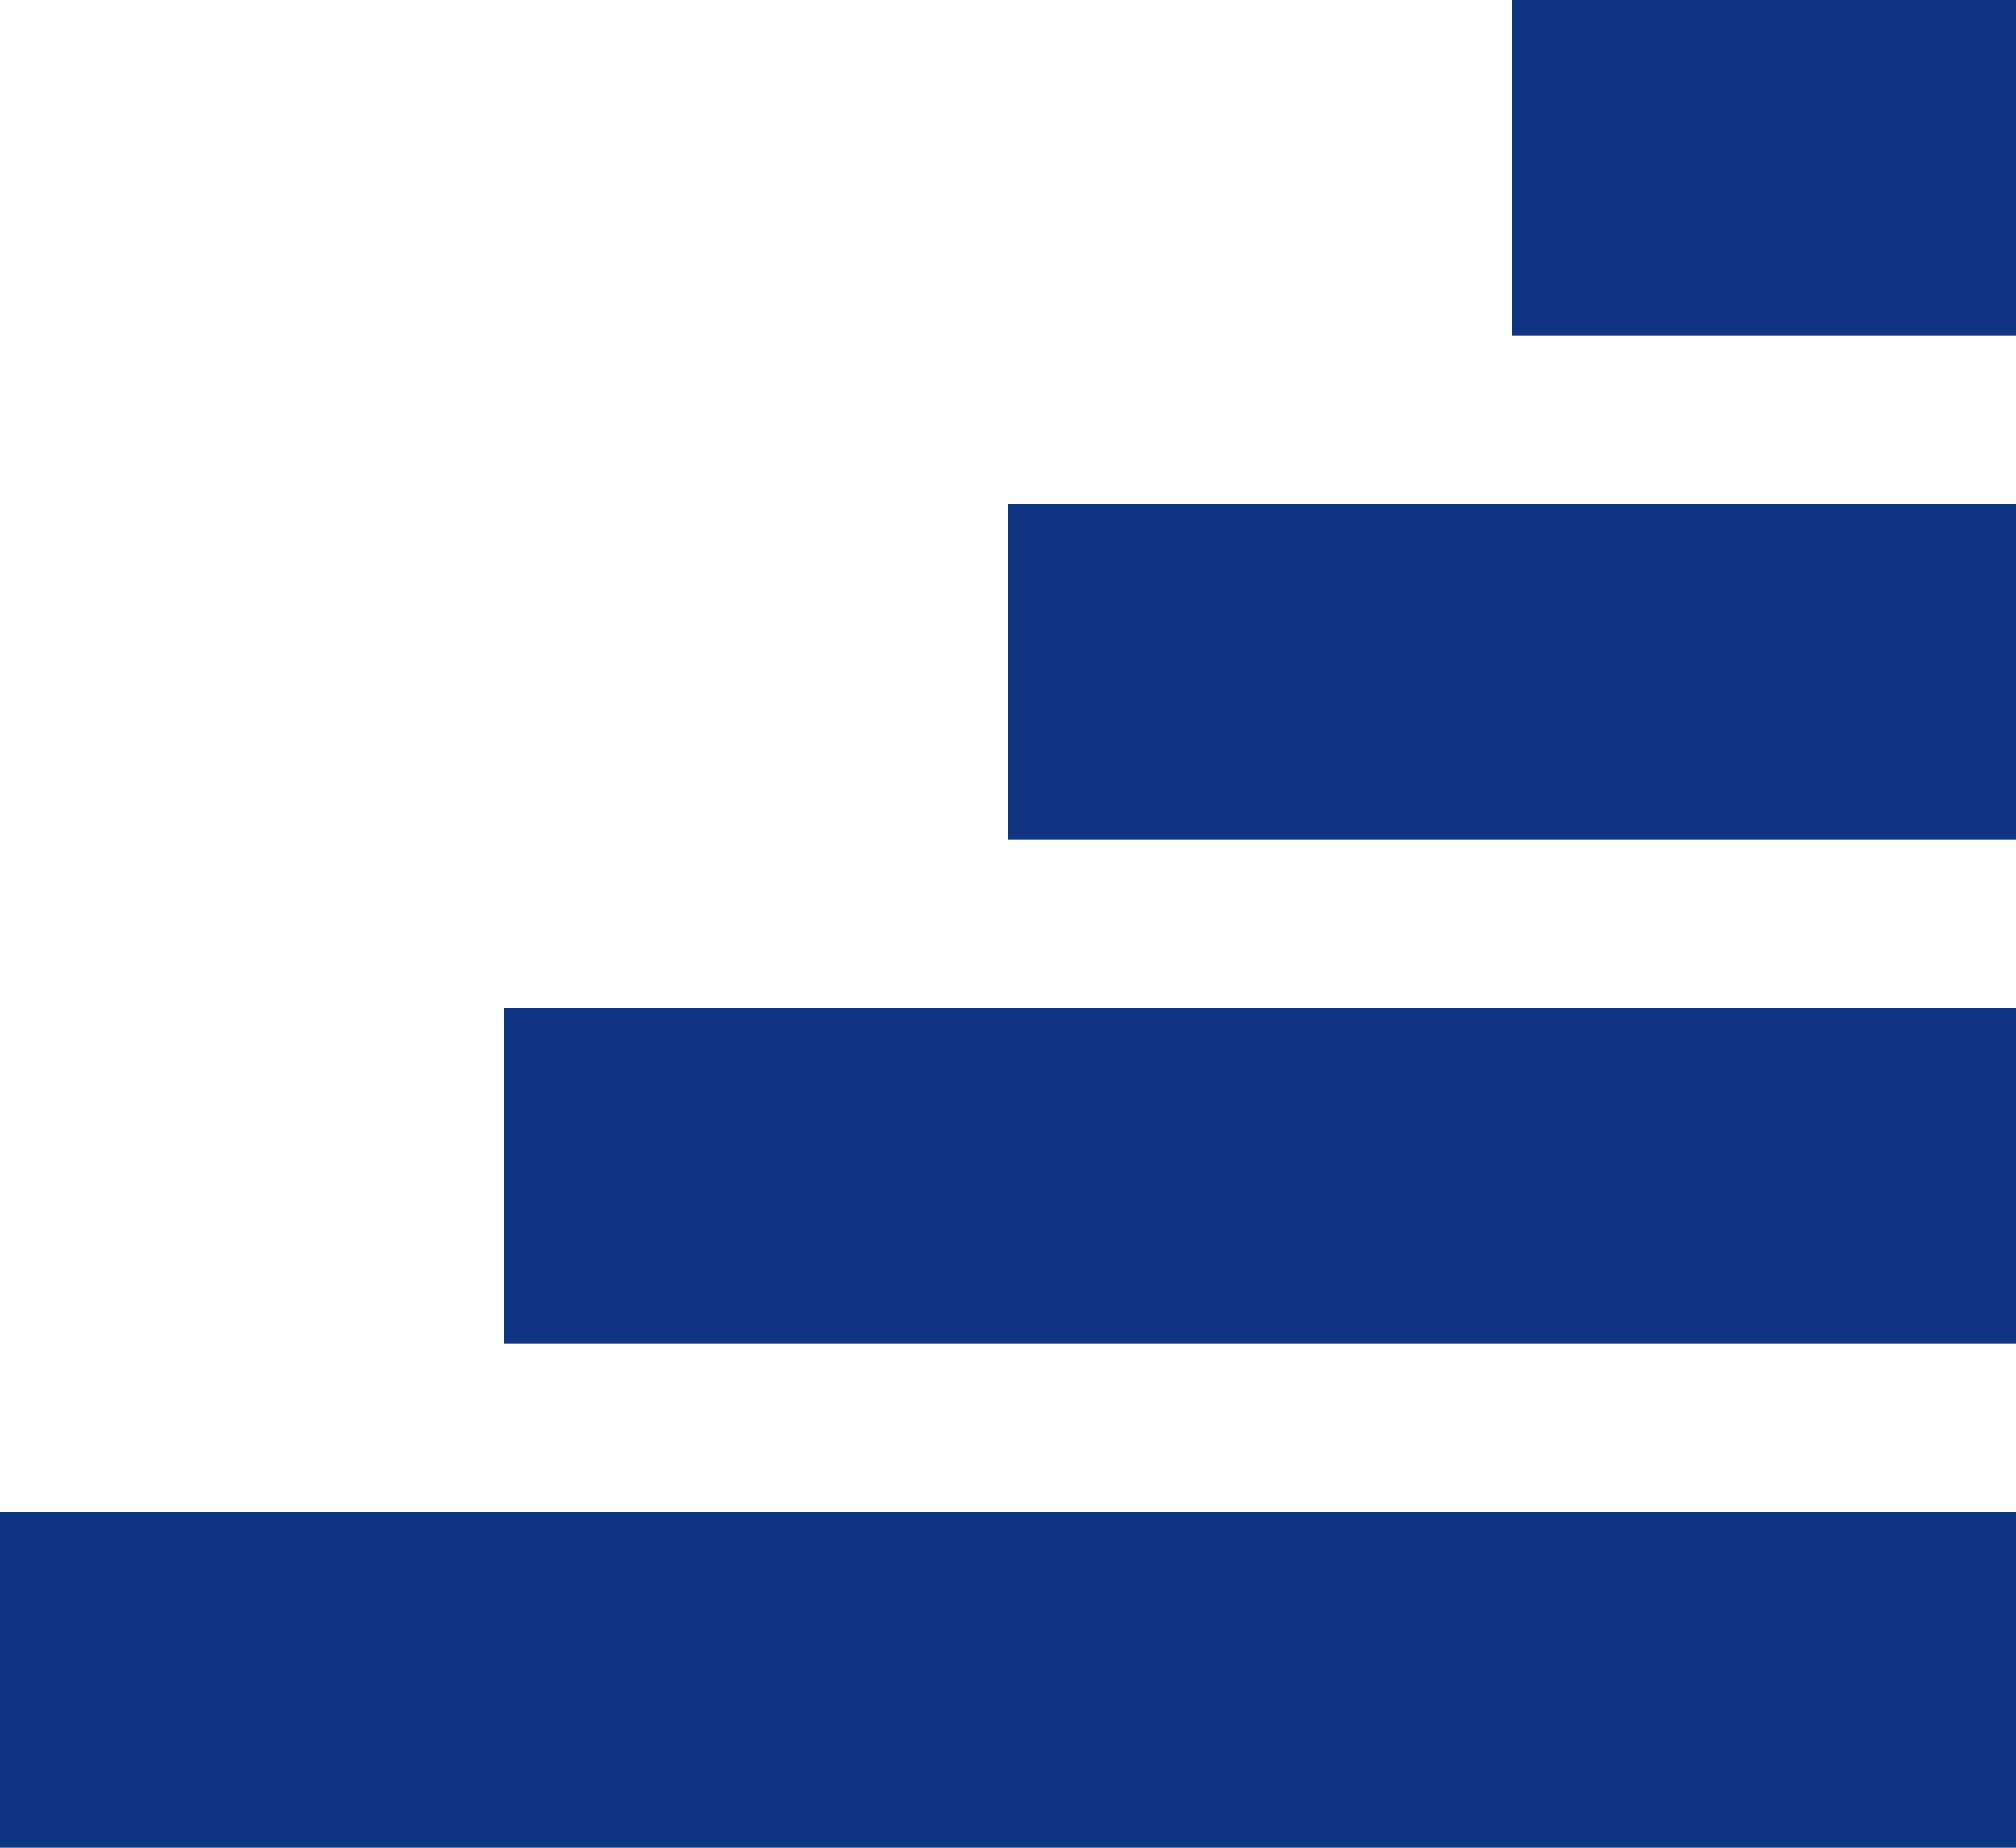
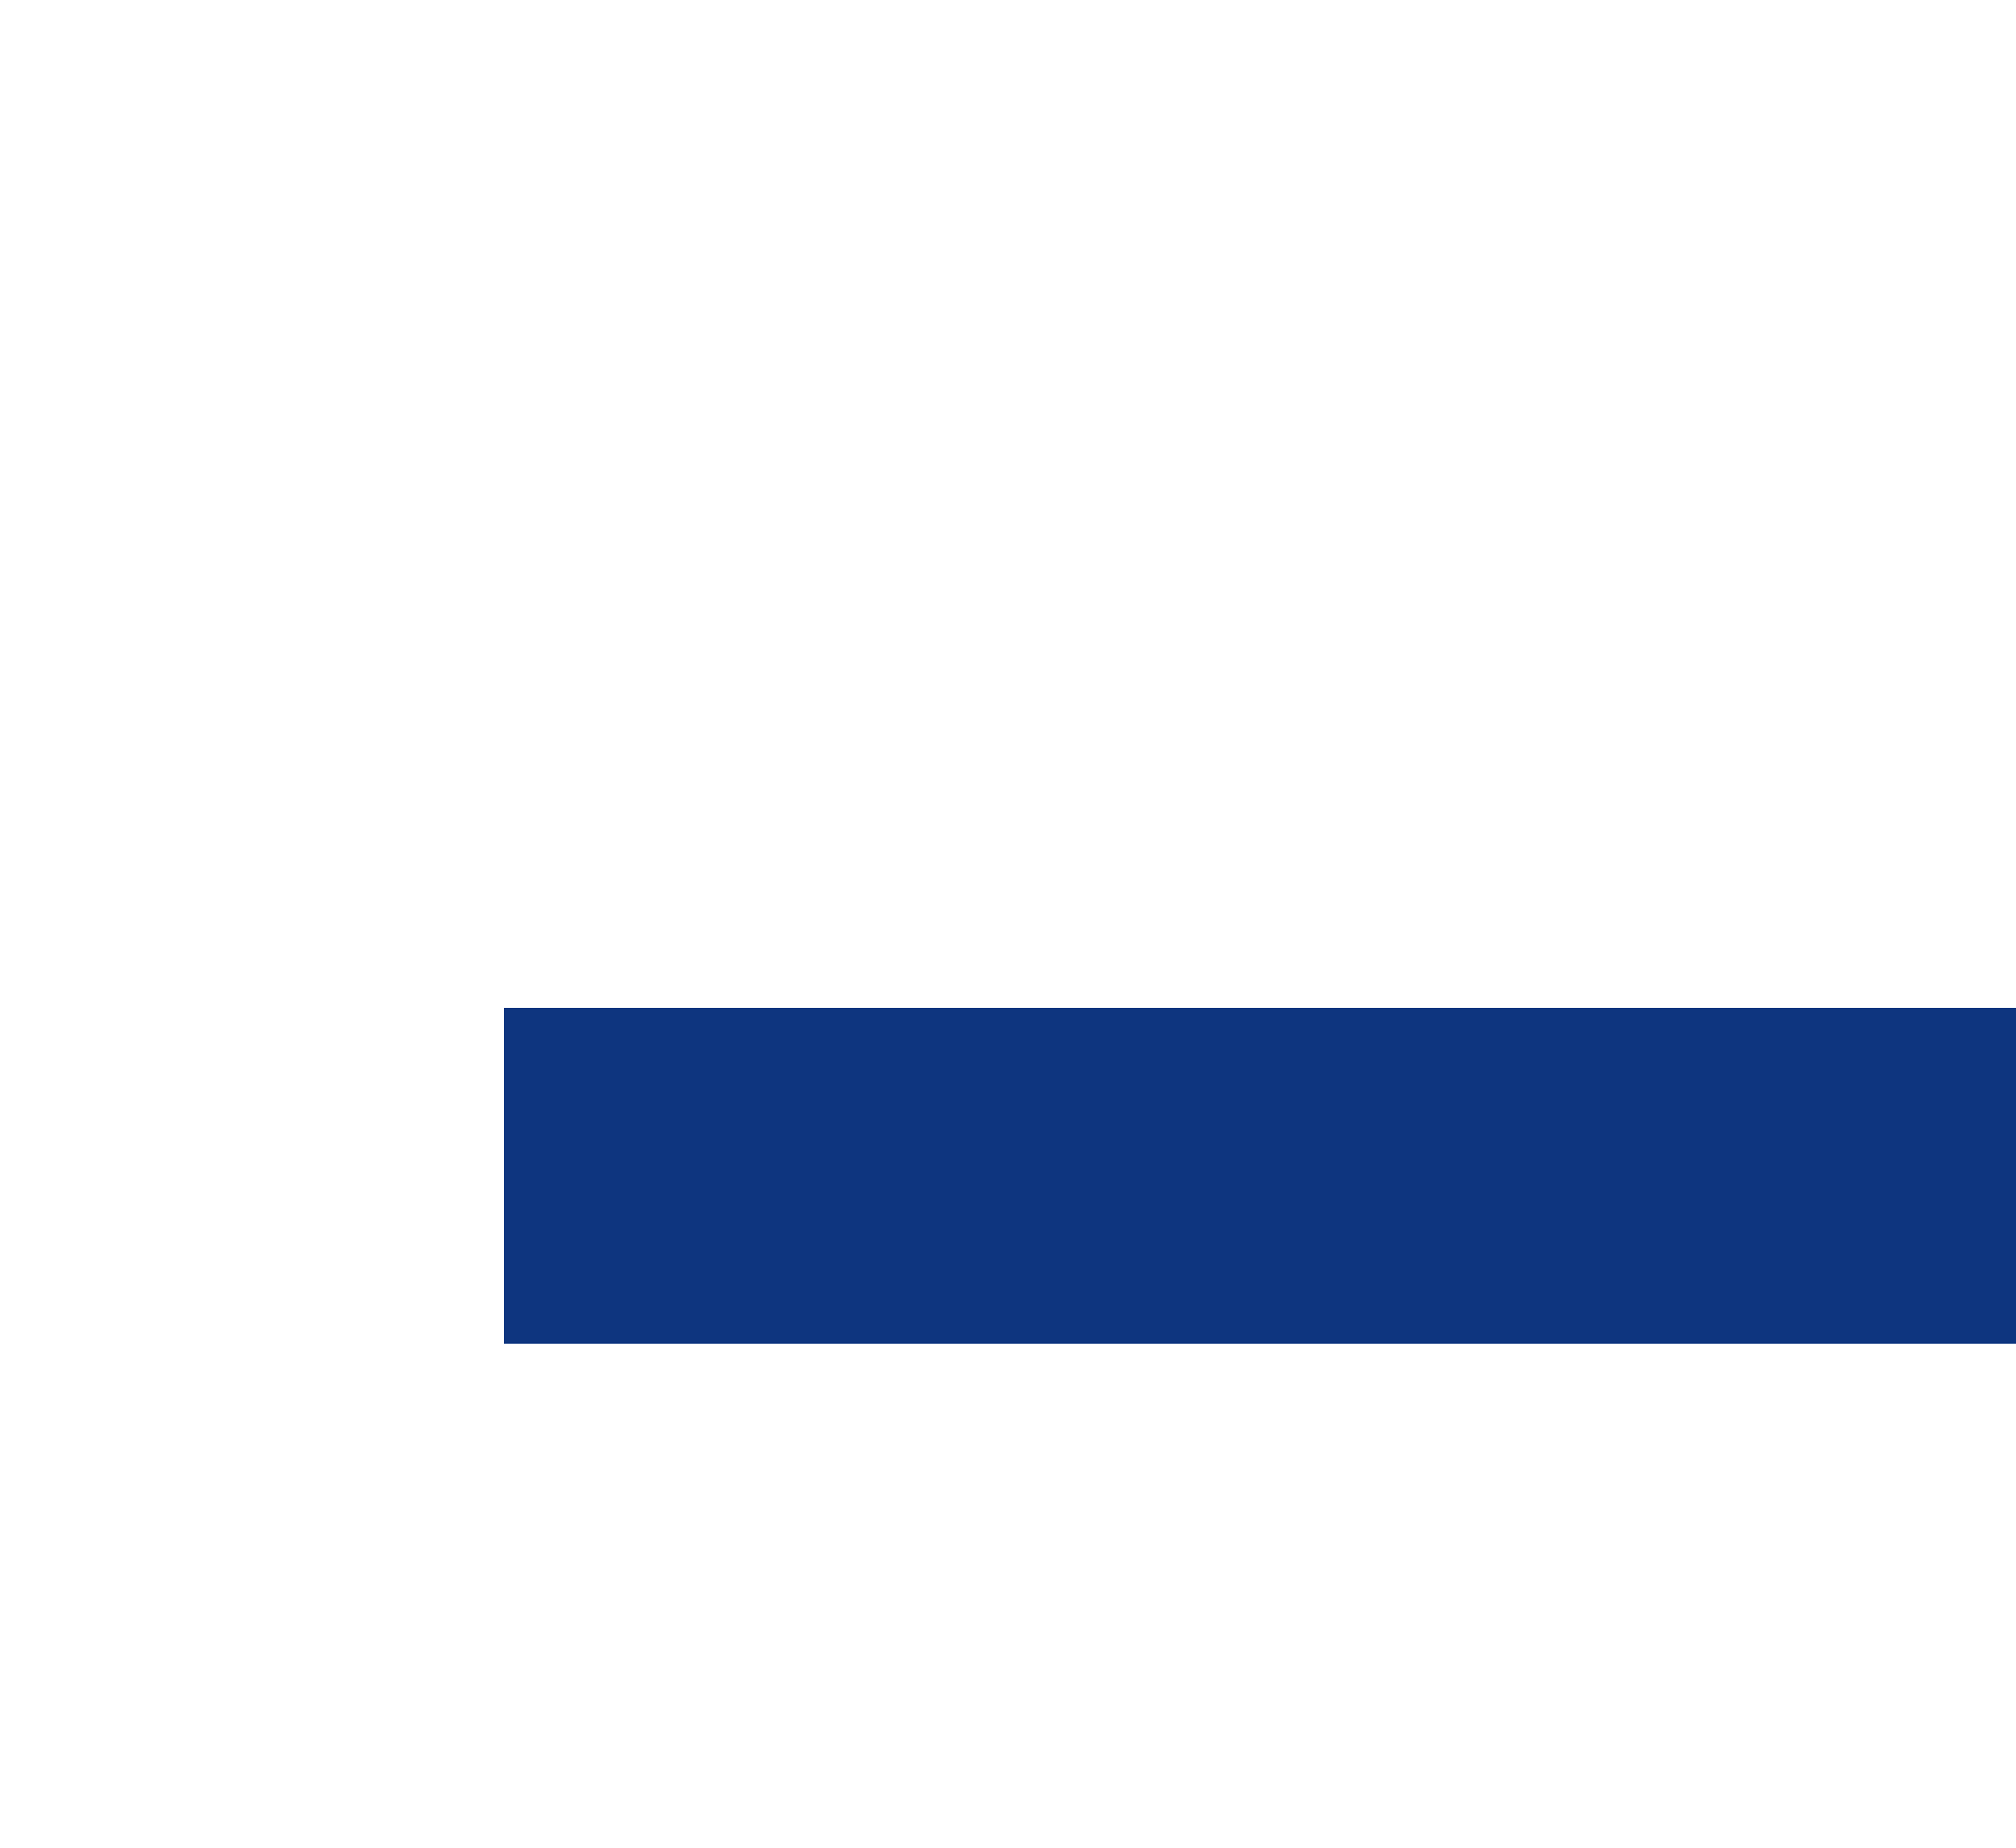
<svg xmlns="http://www.w3.org/2000/svg" width="12" height="11" viewBox="0 0 12 11" fill="none">
-   <rect x="9" width="3" height="2" fill="#0E357F" />
-   <rect x="6" y="3" width="6" height="2" fill="#0E357F" />
  <rect x="3" y="6" width="9" height="2" fill="#0E357F" />
-   <rect y="9" width="12" height="2" fill="#0E357F" />
</svg>